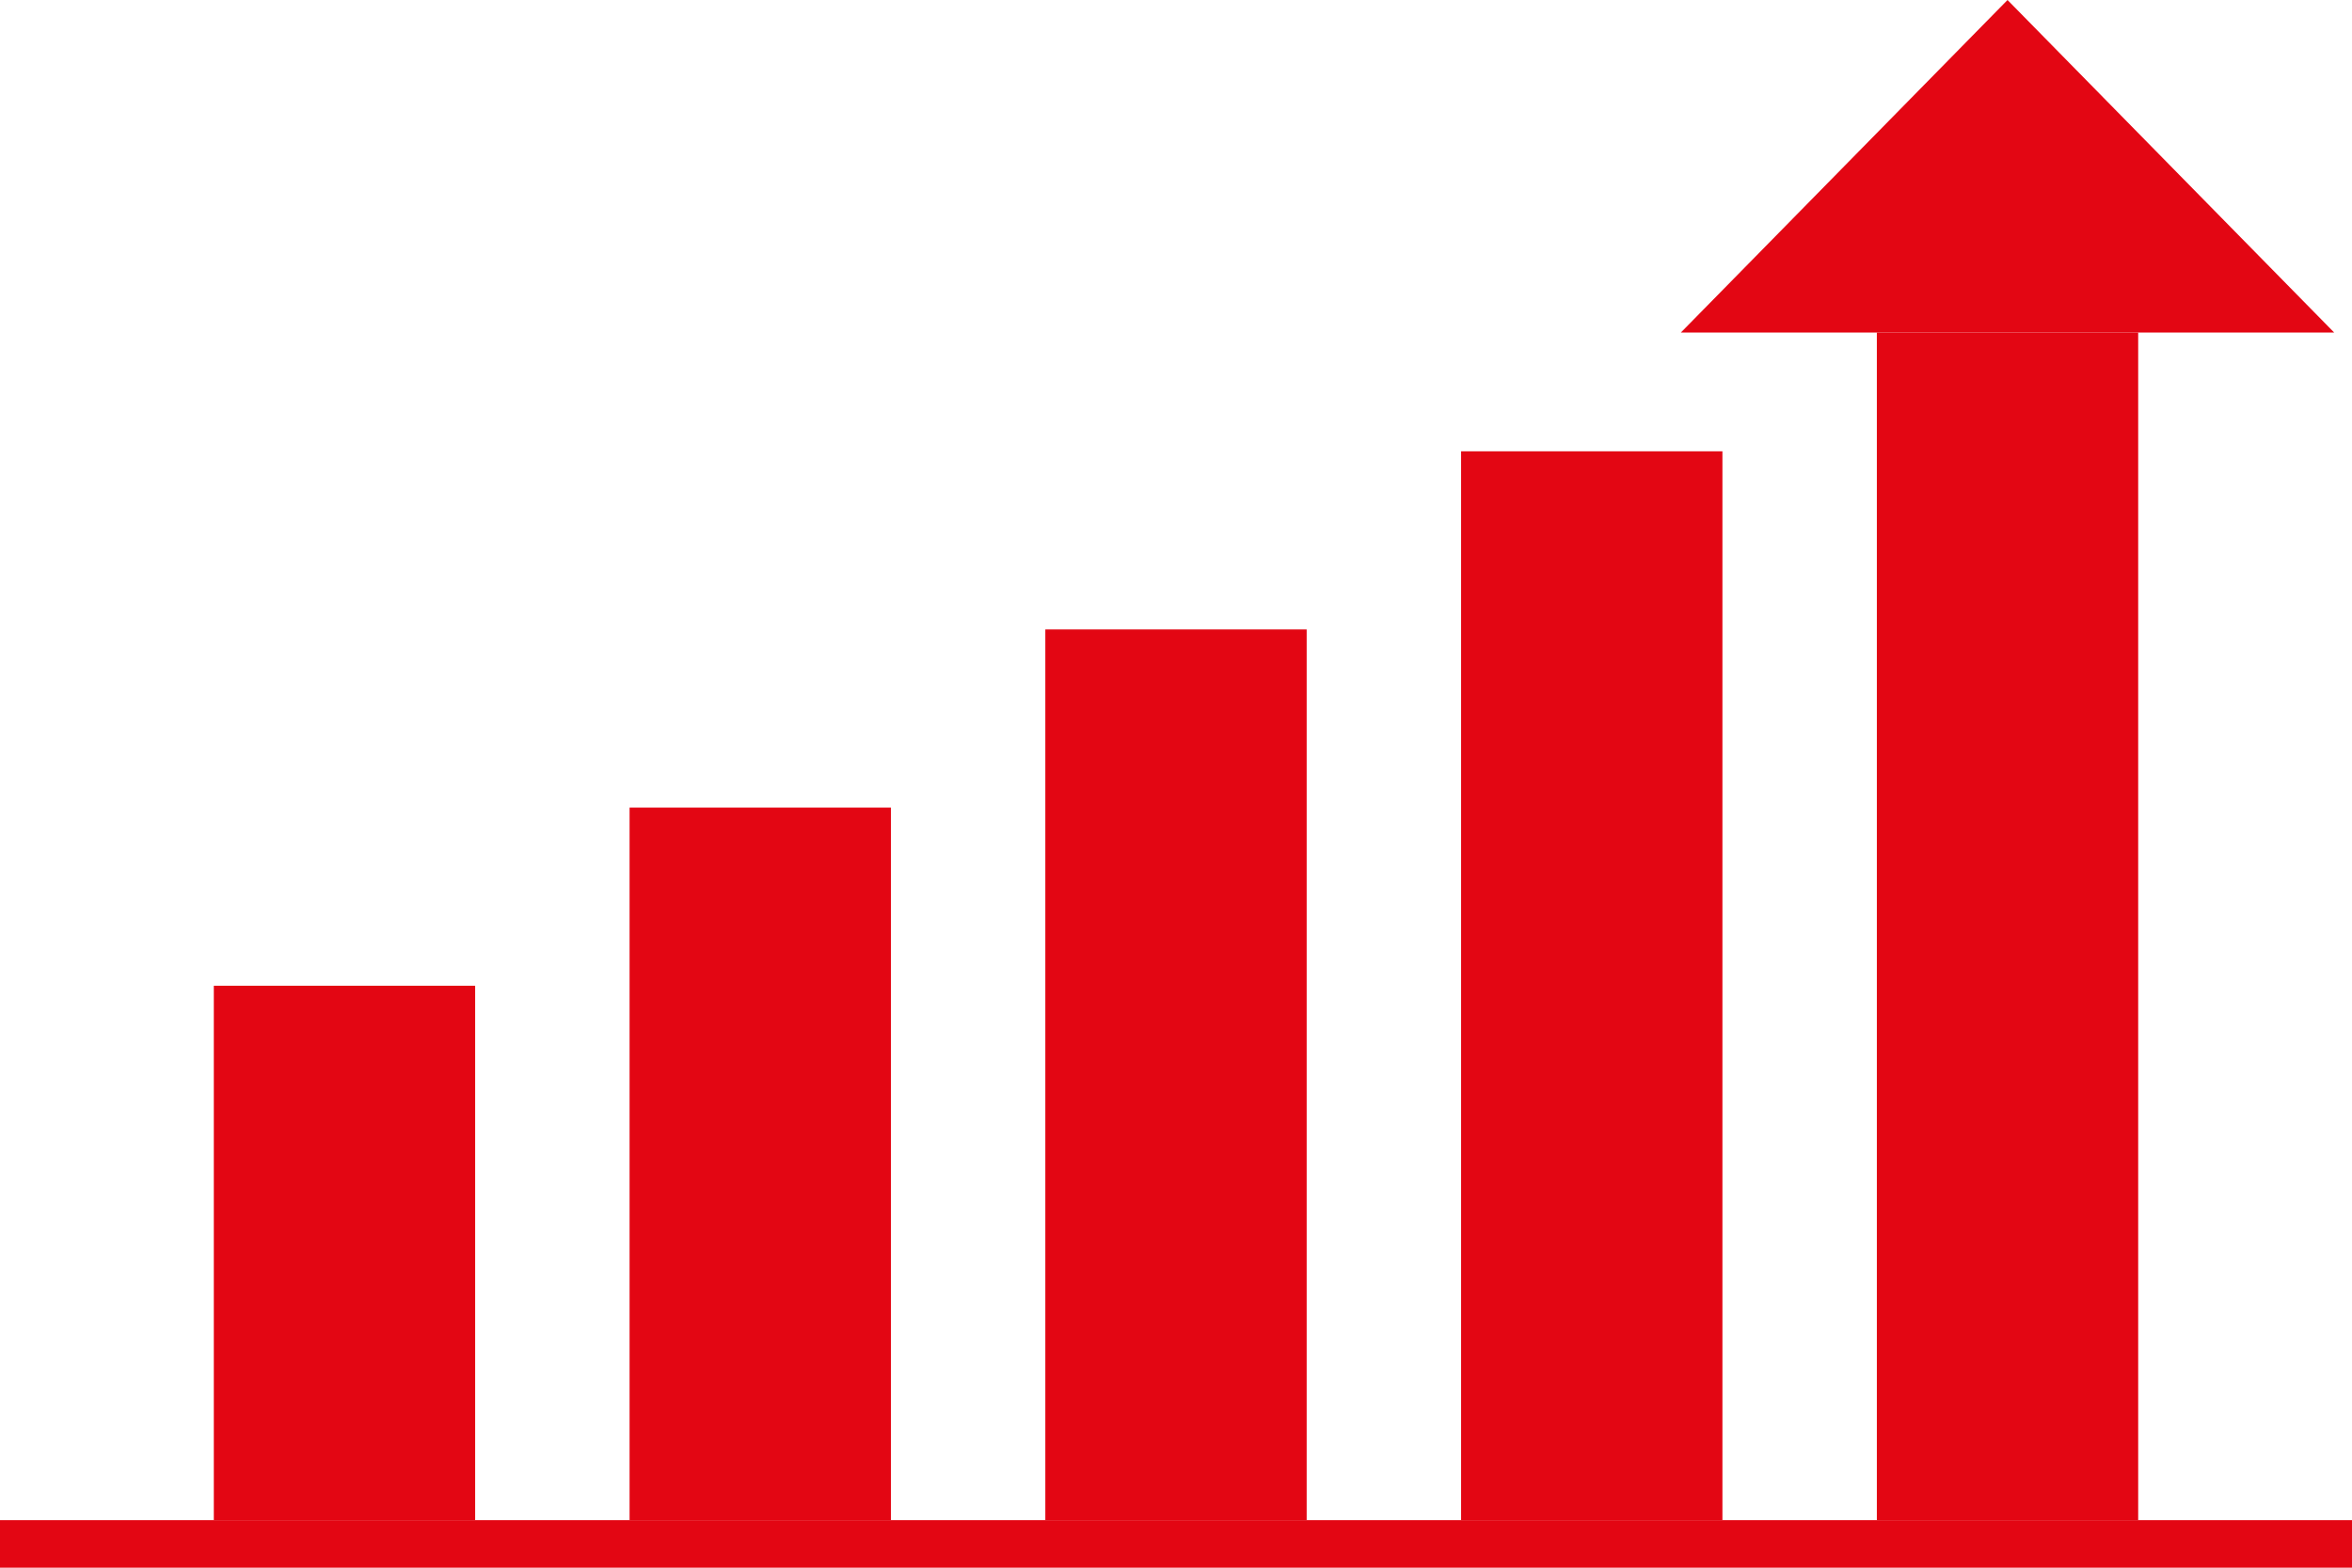
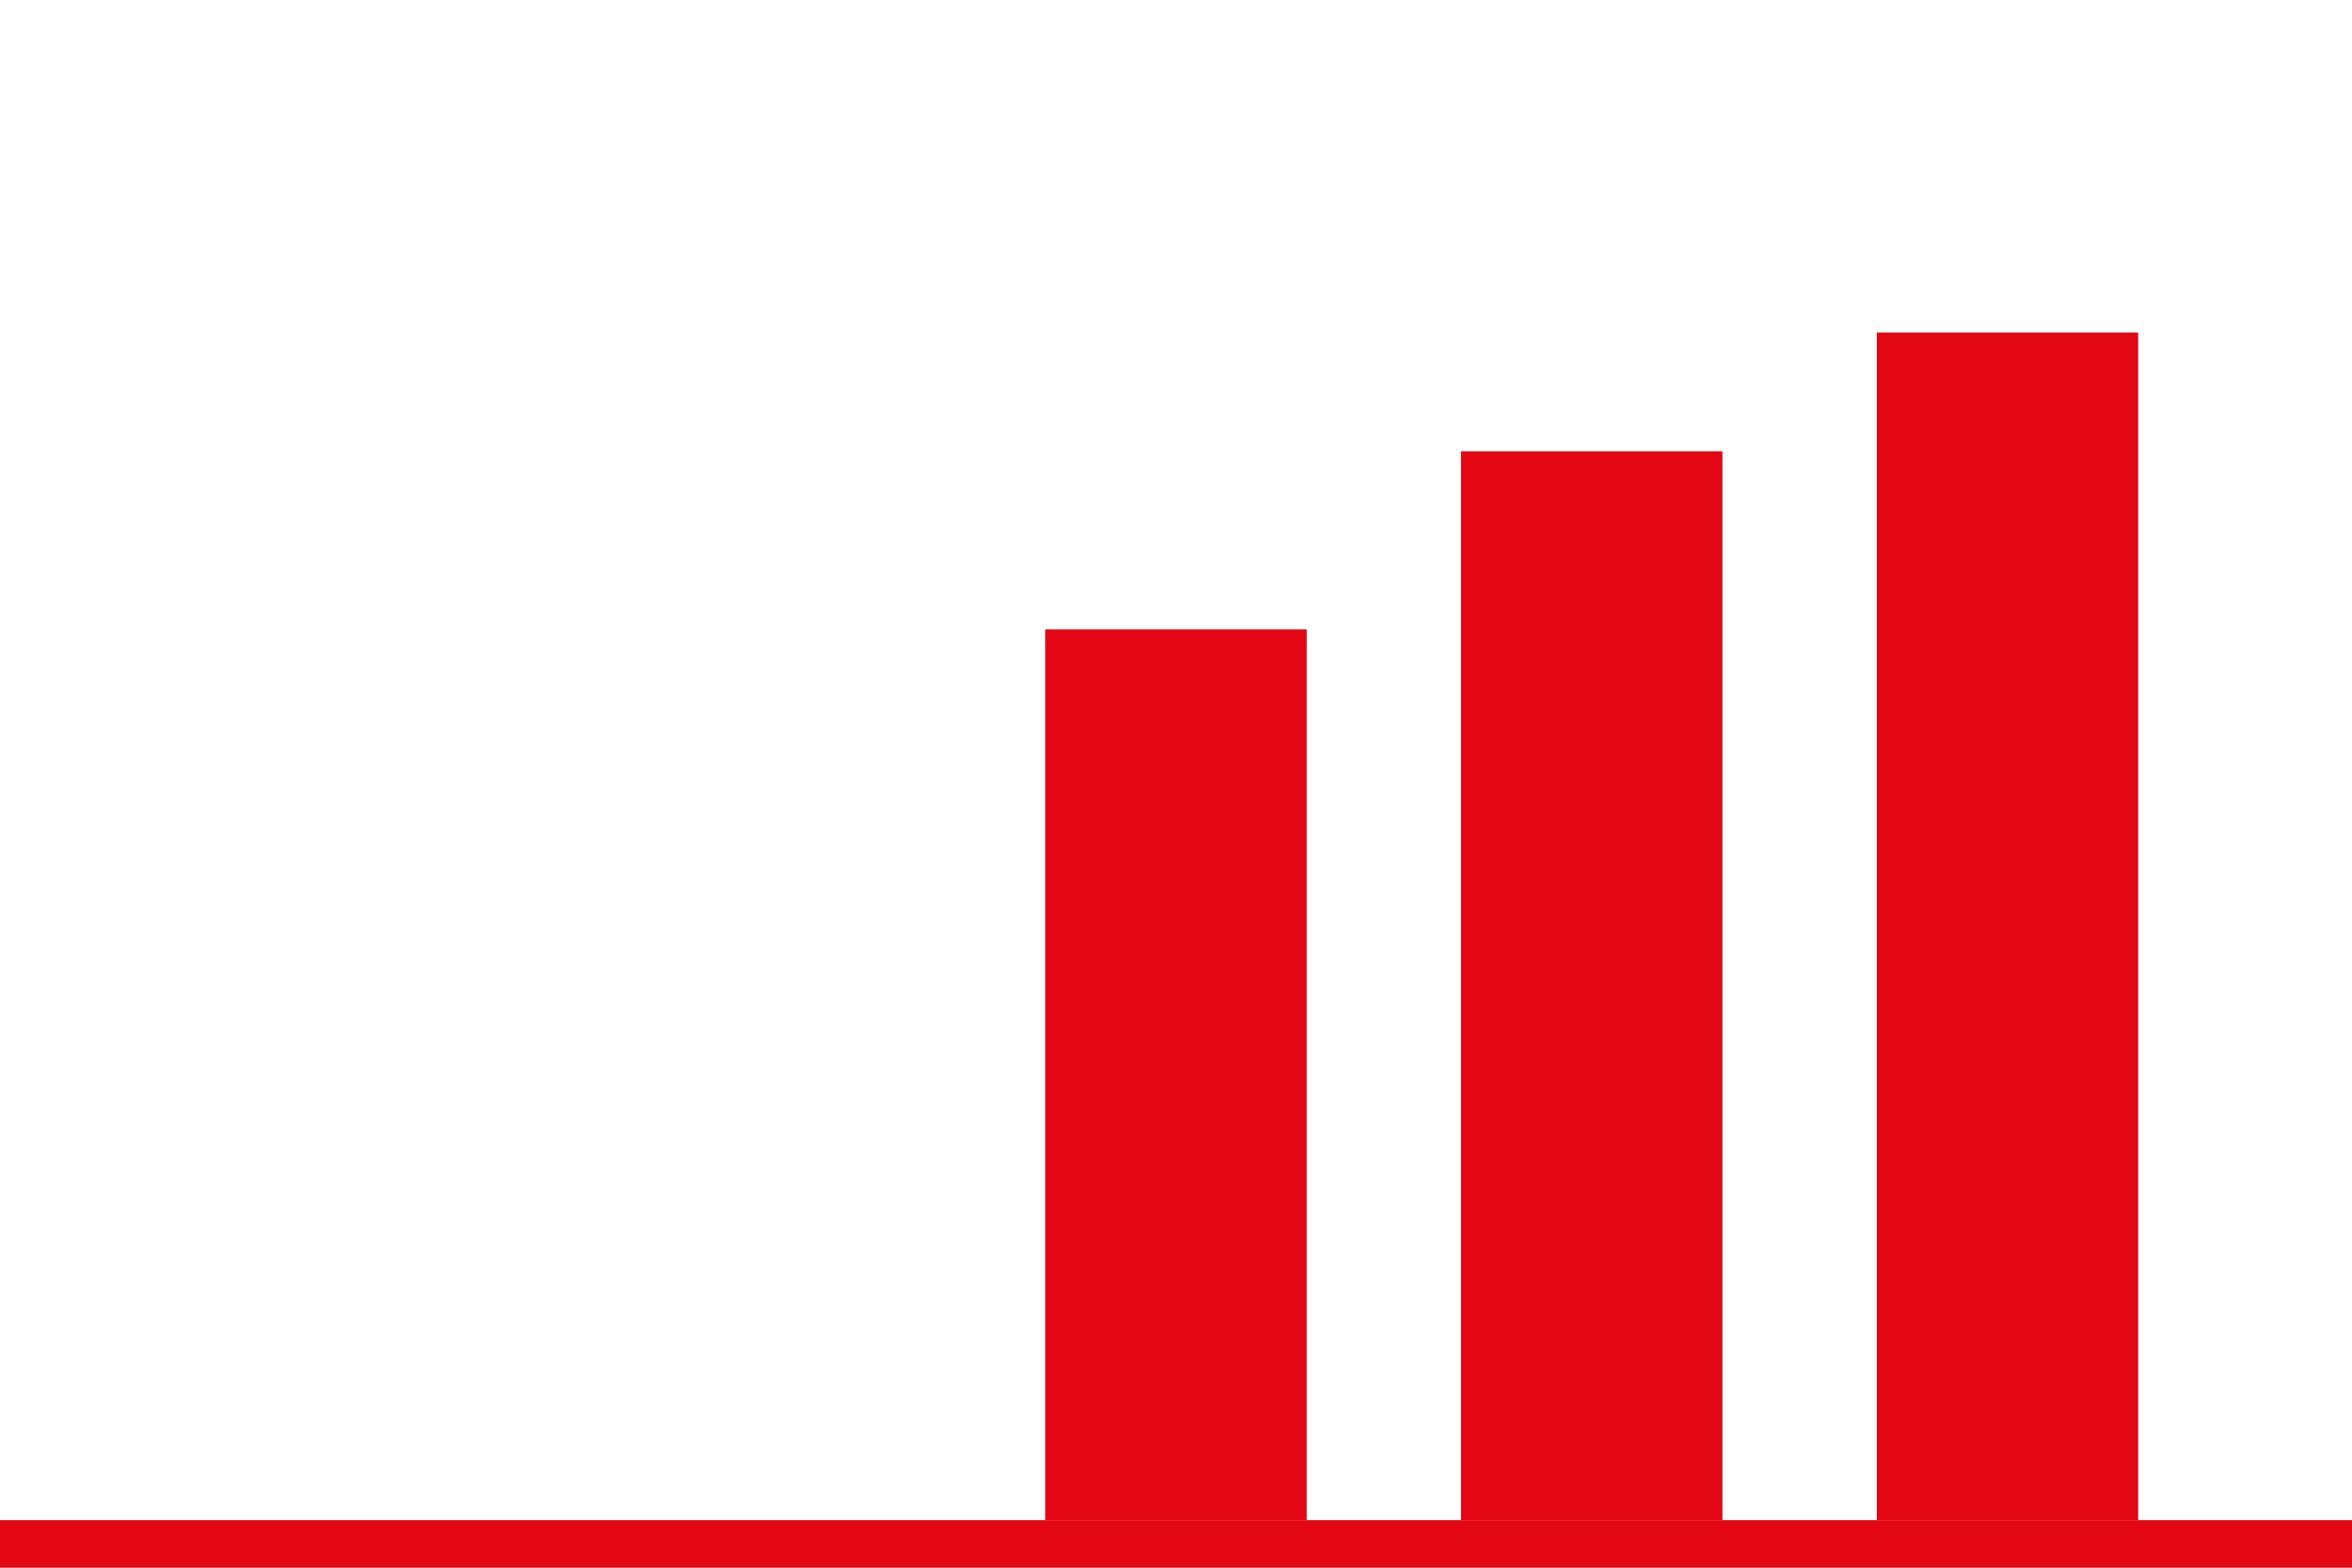
<svg xmlns="http://www.w3.org/2000/svg" id="graph" width="396" height="264" viewBox="0 0 396 264">
  <defs>
    <style>
      .cls-1, .cls-2 {
        fill: #e30613;
      }

      .cls-2 {
        fill-rule: evenodd;
      }
    </style>
  </defs>
-   <rect id="長方形_788" data-name="長方形 788" class="cls-1" x="36" y="166" width="44" height="90" />
-   <rect id="長方形_788-2" data-name="長方形 788" class="cls-1" x="106" y="136" width="44" height="120" />
  <rect id="長方形_788-3" data-name="長方形 788" class="cls-1" x="176" y="106" width="44" height="150" />
  <rect id="長方形_788-4" data-name="長方形 788" class="cls-1" x="246" y="76" width="44" height="180" />
  <rect id="長方形_788-5" data-name="長方形 788" class="cls-1" x="316" y="56" width="44" height="200" />
-   <path id="三角形_1" data-name="三角形 1" class="cls-2" d="M338,0l55,56H283Z" />
+   <path id="三角形_1" data-name="三角形 1" class="cls-2" d="M338,0H283Z" />
  <rect id="長方形_790" data-name="長方形 790" class="cls-1" y="256" width="396" height="8" />
</svg>